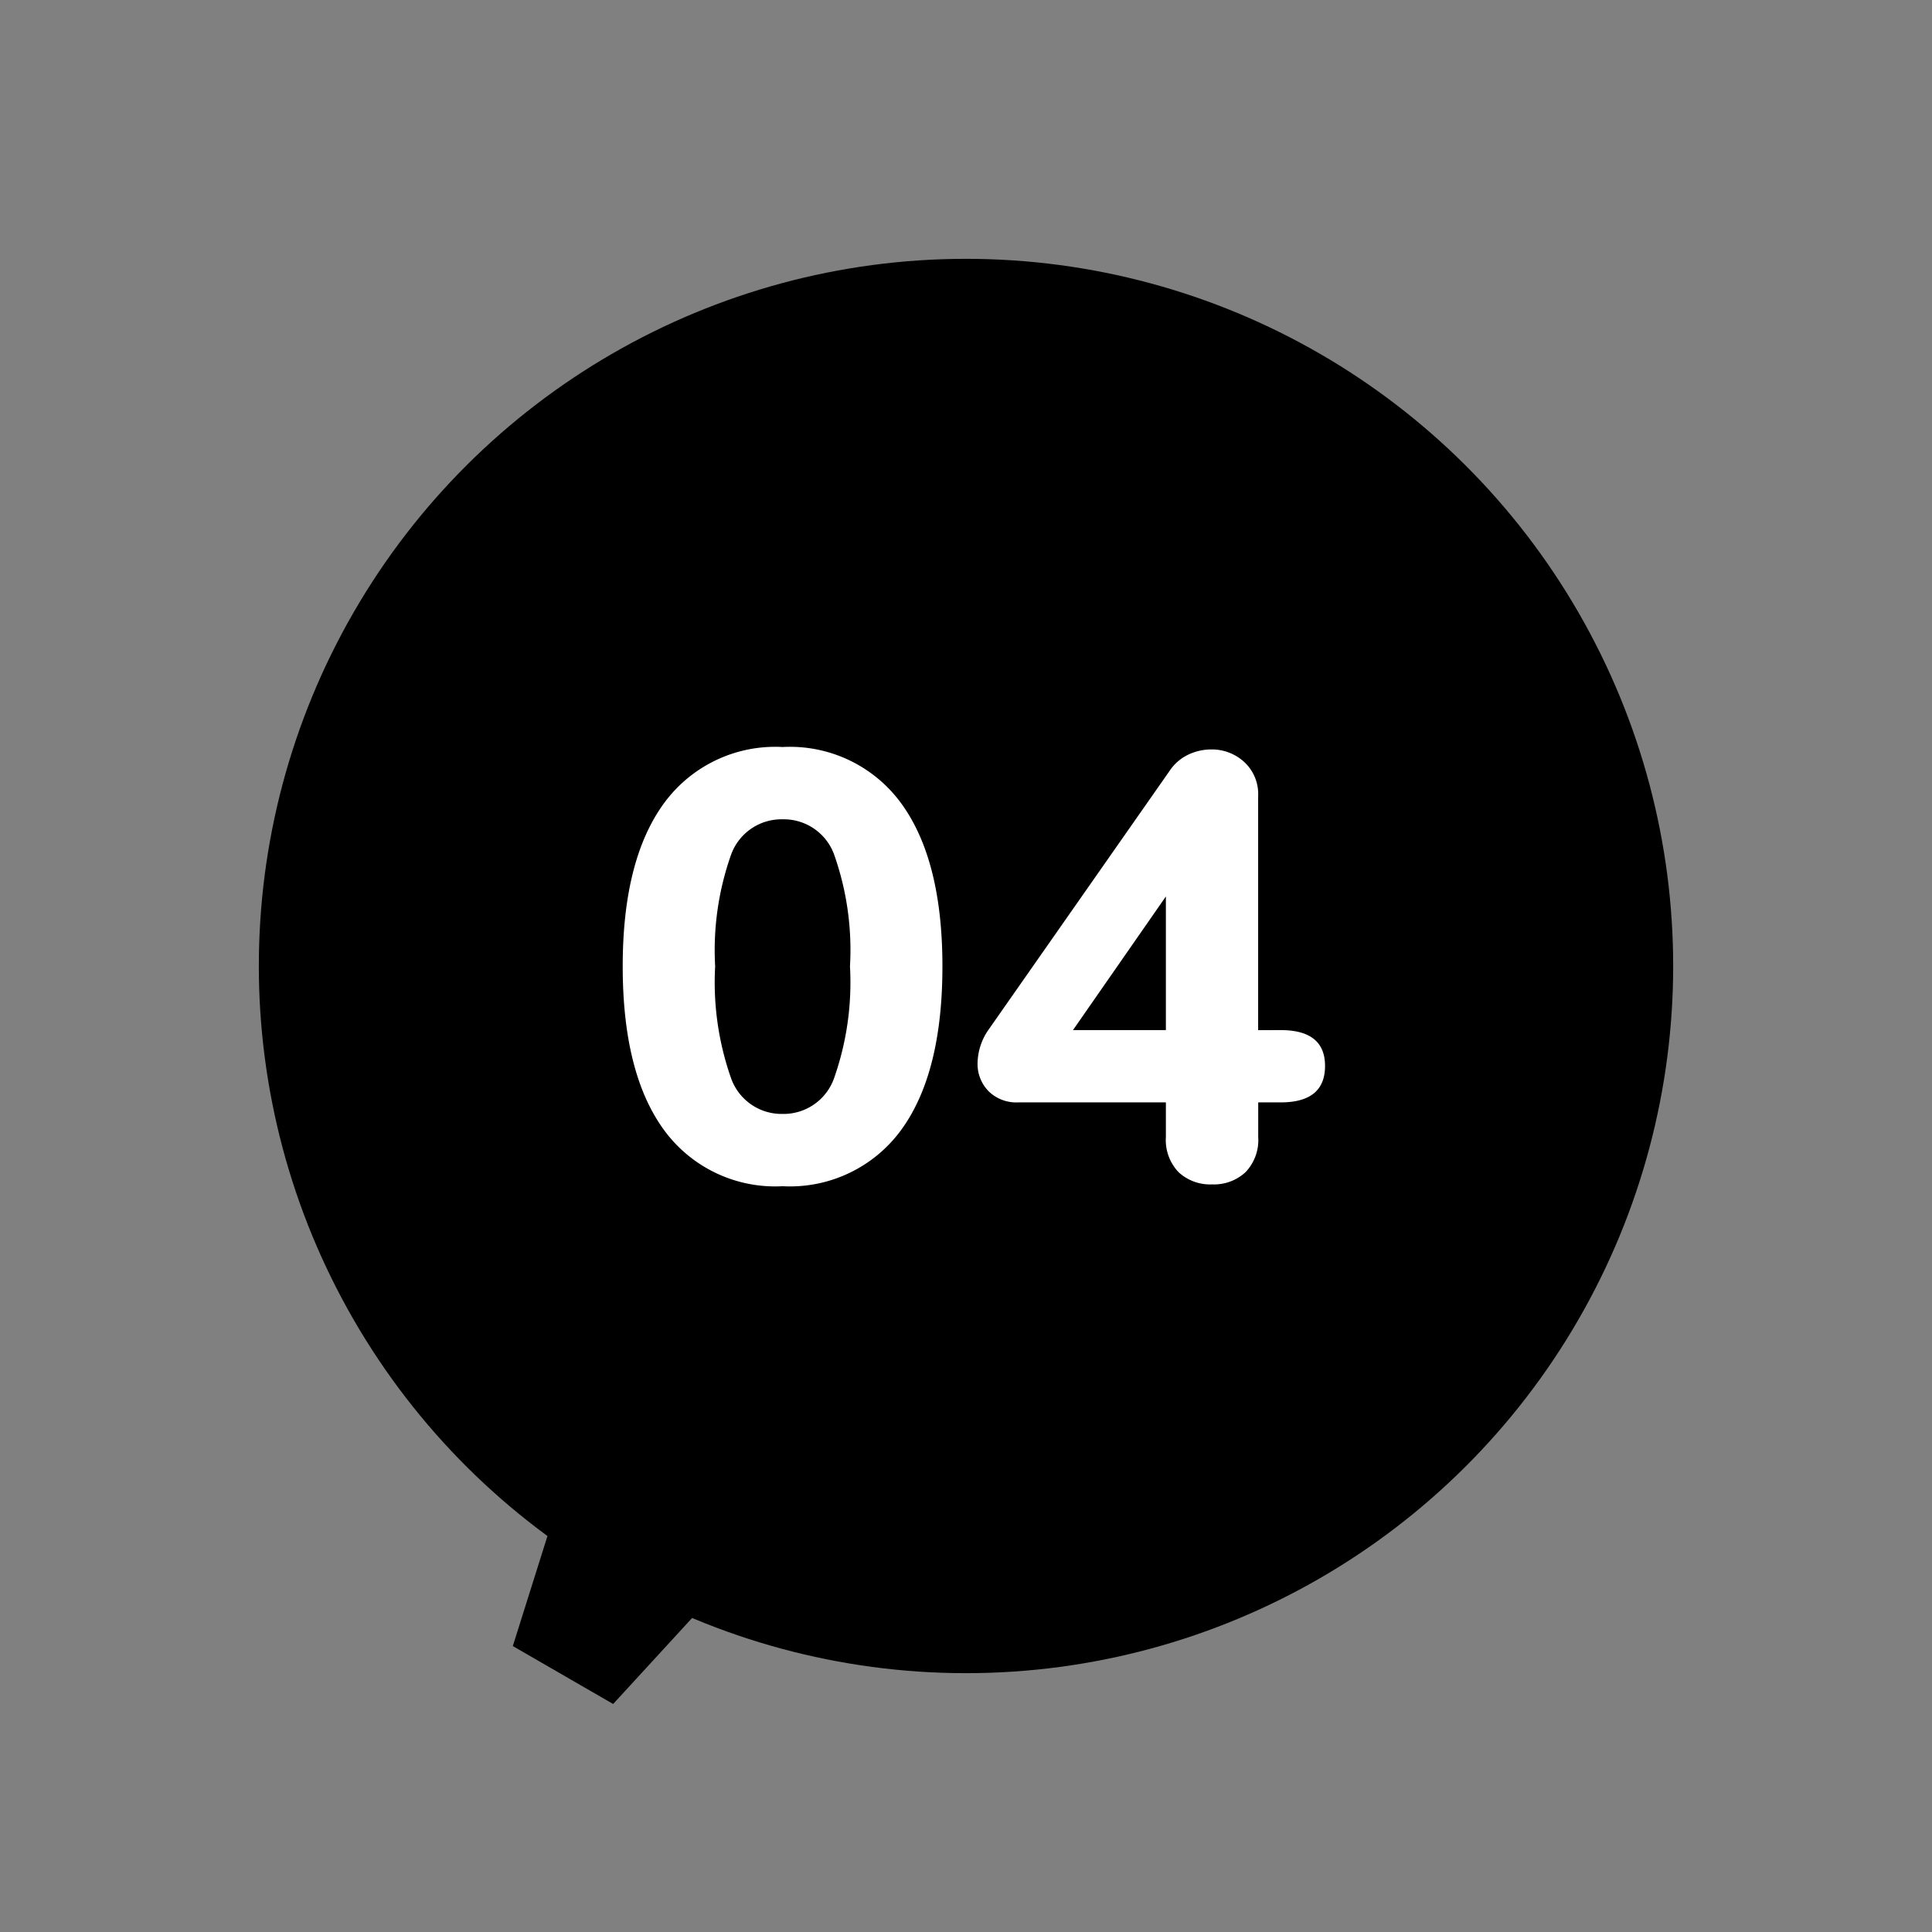
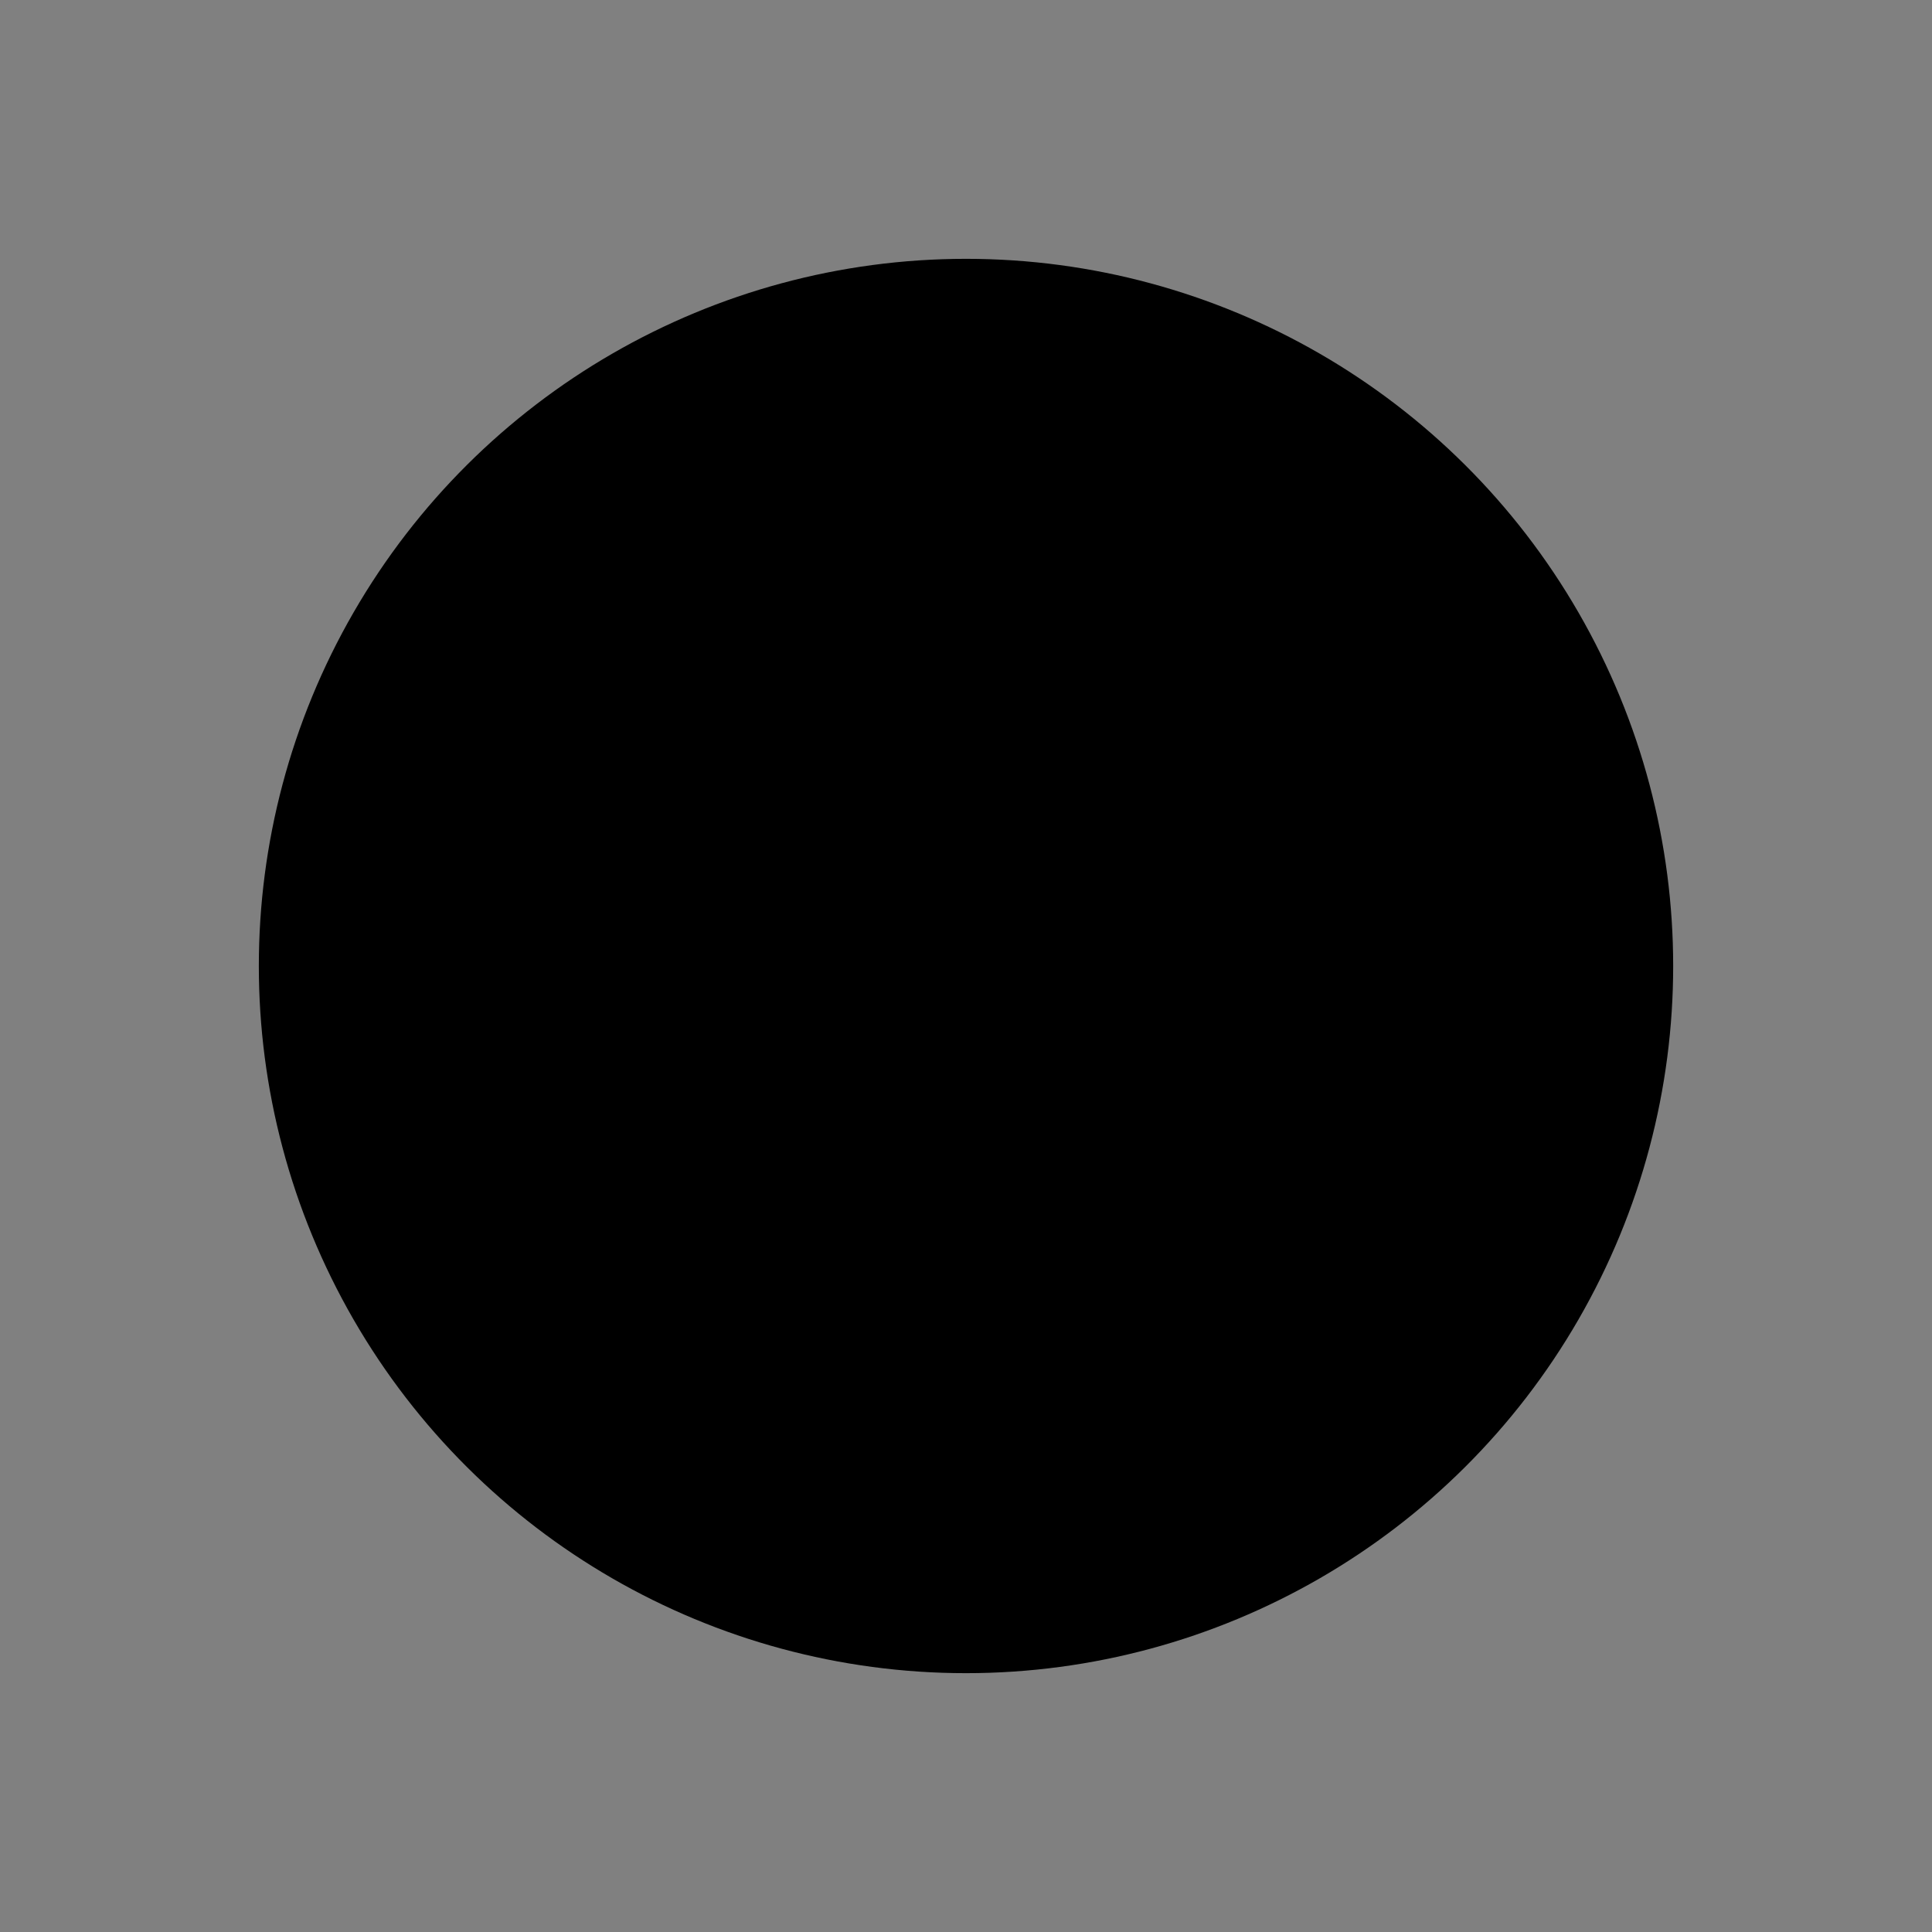
<svg xmlns="http://www.w3.org/2000/svg" width="108.133" height="108.133" viewBox="0 0 108.133 108.133">
  <rect x="0" y="0" width="108.133" height="108.133" fill="#808080" stroke="none" />
  <g id="グループ_5419" data-name="グループ 5419" transform="translate(-647.005 -2227.914)">
    <g id="グループ_188" data-name="グループ 188" transform="translate(712.559 2341.32) rotate(-150)">
      <ellipse id="楕円形_14" data-name="楕円形 14" cx="39.58" cy="39.58" rx="39.58" ry="39.58" transform="translate(0.038 6.066)" />
-       <path id="パス_6992" data-name="パス 6992" d="M0,11.679H11.679L9.084,0H2.6Z" transform="translate(33.469 0)" />
    </g>
-     <path id="パス_23298" data-name="パス 23298" d="M-10.2.306a7.705,7.705,0,0,1-6.647-3.162q-2.3-3.162-2.3-9.146,0-5.95,2.3-9.112A7.705,7.705,0,0,1-10.2-24.276a7.705,7.705,0,0,1,6.647,3.162q2.3,3.162,2.3,9.112,0,5.984-2.3,9.146A7.705,7.705,0,0,1-10.2.306Zm0-4.046A3,3,0,0,0-7.327-5.712a16.157,16.157,0,0,0,.9-6.29,16,16,0,0,0-.9-6.29A3,3,0,0,0-10.2-20.23a3,3,0,0,0-2.873,1.955,16.021,16.021,0,0,0-.9,6.273,16.157,16.157,0,0,0,.9,6.29A3,3,0,0,0-10.2-3.74ZM17.68-8.432q2.482,0,2.482,2.006,0,2.04-2.482,2.04H16.422v1.938a2.6,2.6,0,0,1-.714,1.972,2.6,2.6,0,0,1-1.87.68,2.6,2.6,0,0,1-1.87-.68,2.6,2.6,0,0,1-.714-1.972V-4.386H2.992a2.217,2.217,0,0,1-1.666-.629A2.176,2.176,0,0,1,.714-6.6,3.372,3.372,0,0,1,1.36-8.5L11.492-22.984a2.587,2.587,0,0,1,1.02-.867A2.989,2.989,0,0,1,13.8-24.14a2.671,2.671,0,0,1,1.836.7,2.441,2.441,0,0,1,.782,1.921v13.09Zm-6.426,0v-7.48l-5.2,7.48Z" transform="translate(701.005 2294)" fill="#fff" />
  </g>
</svg>